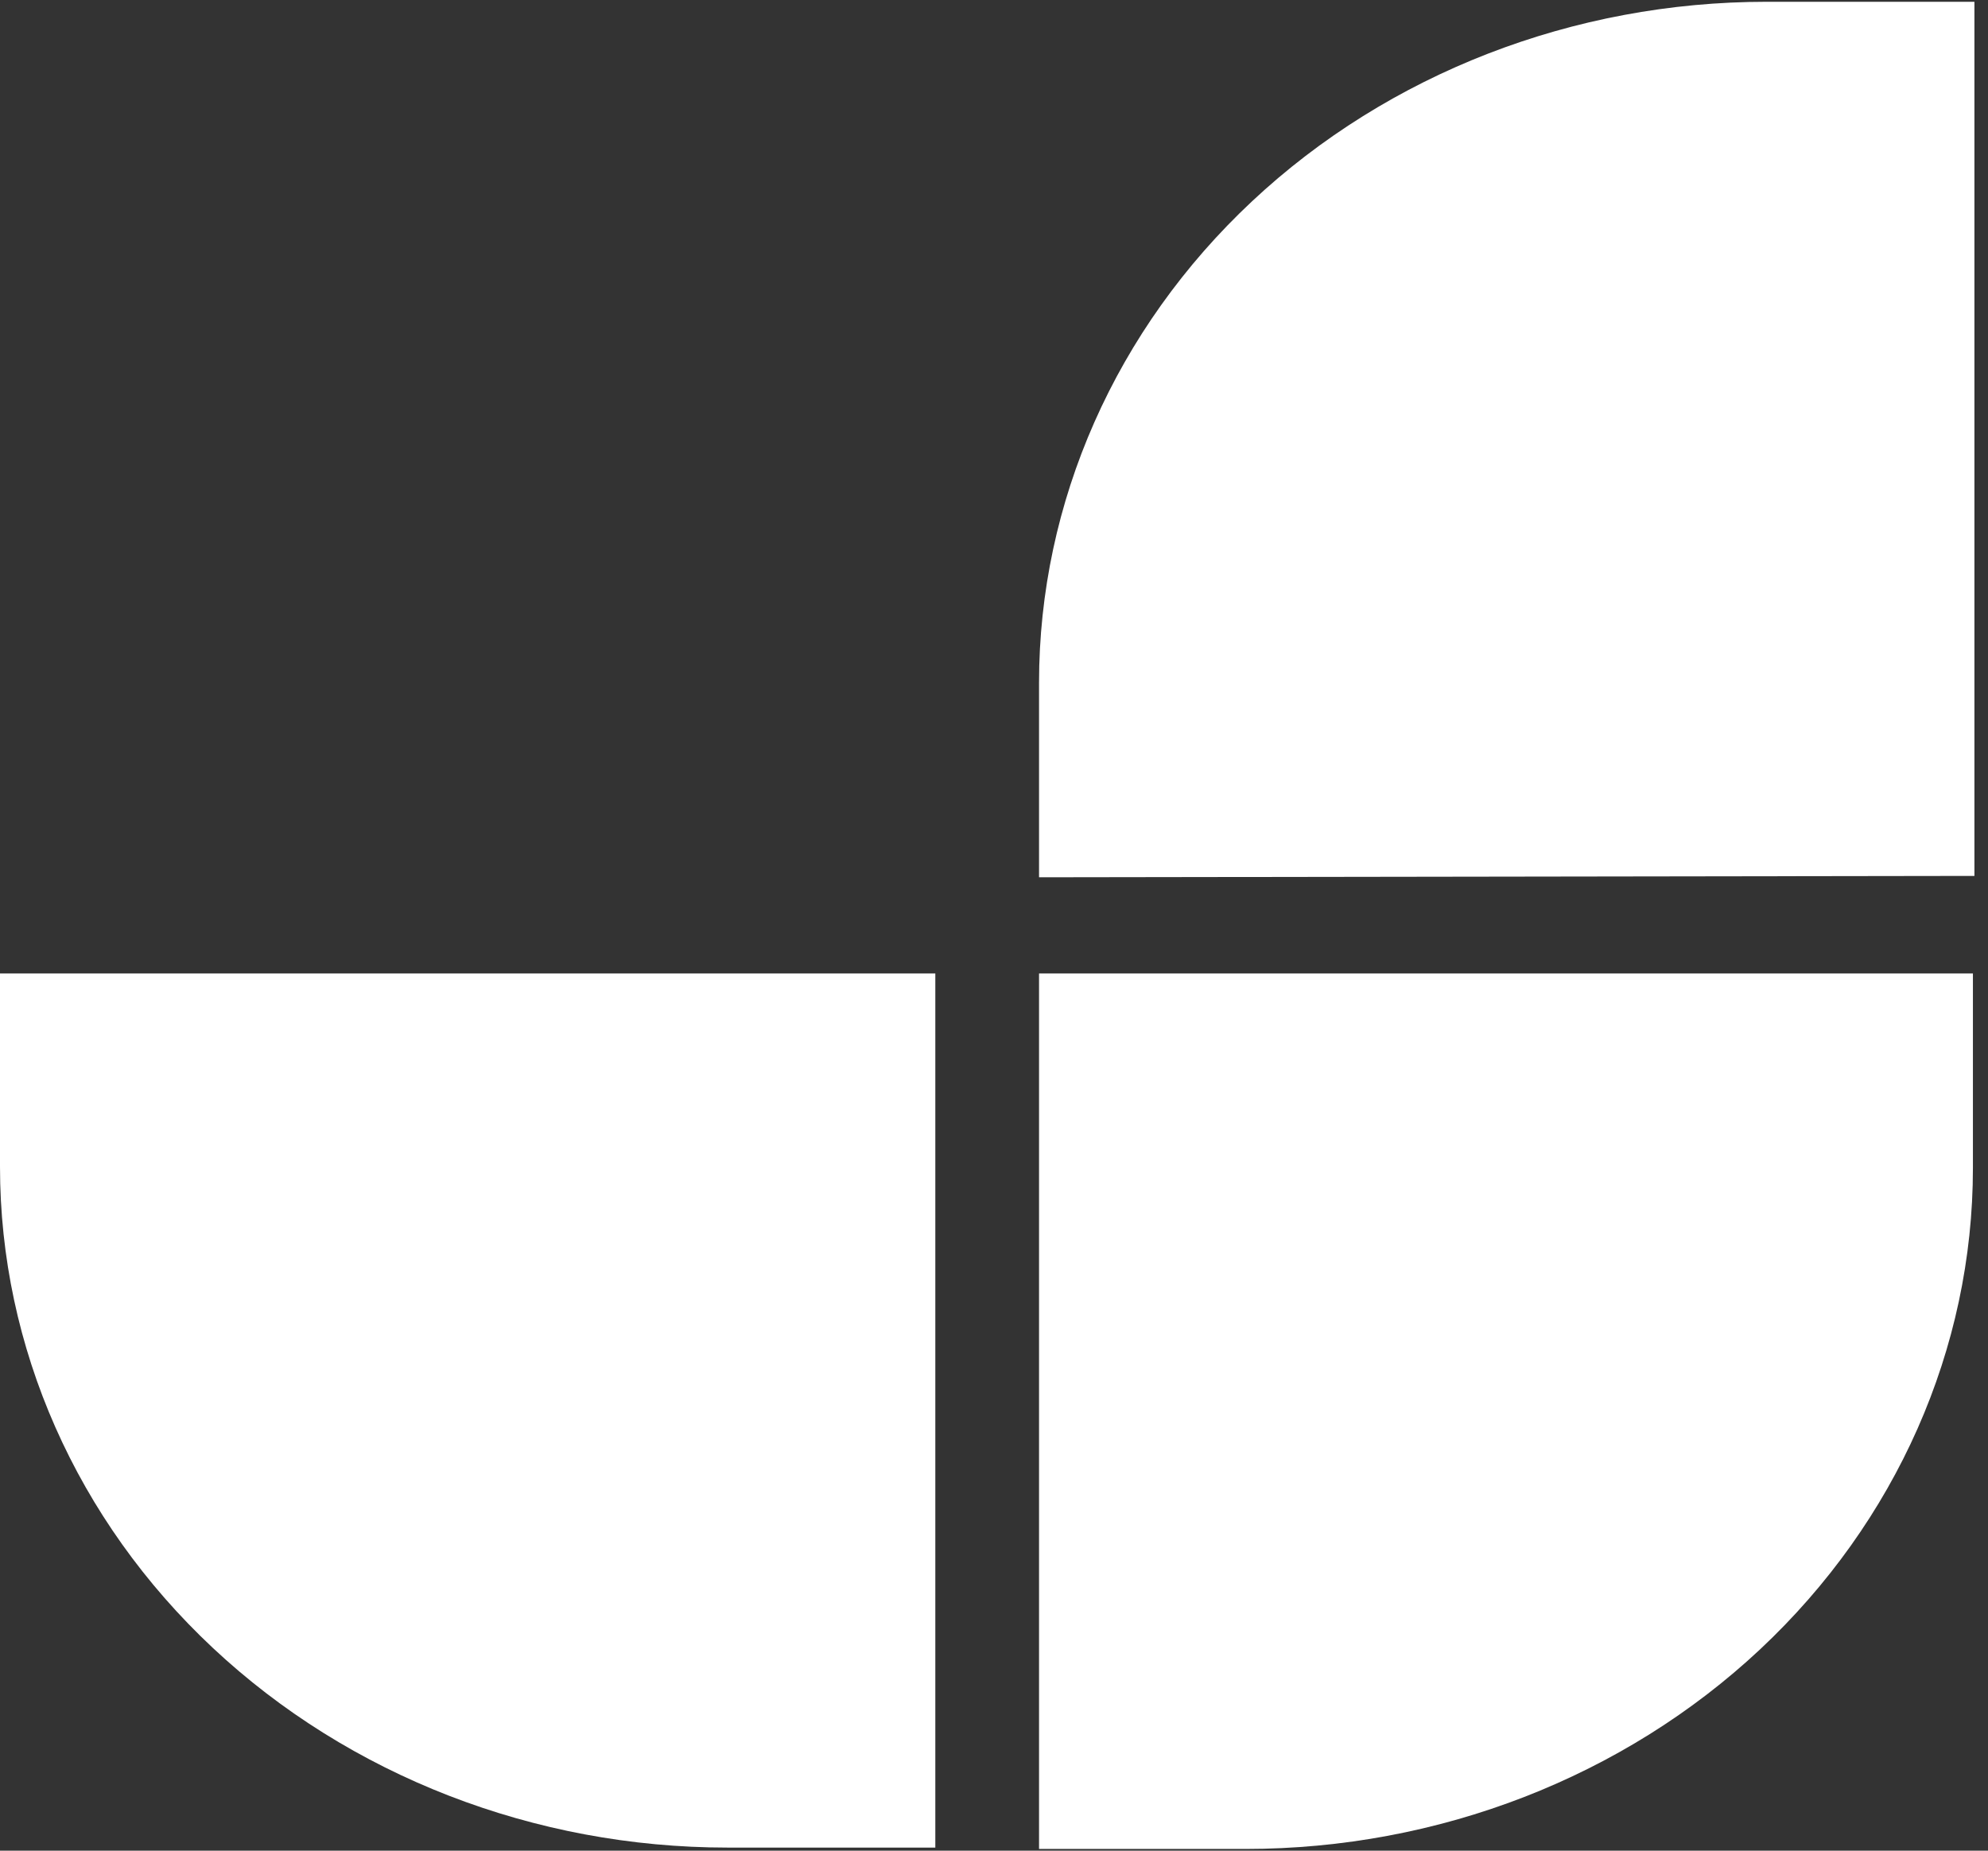
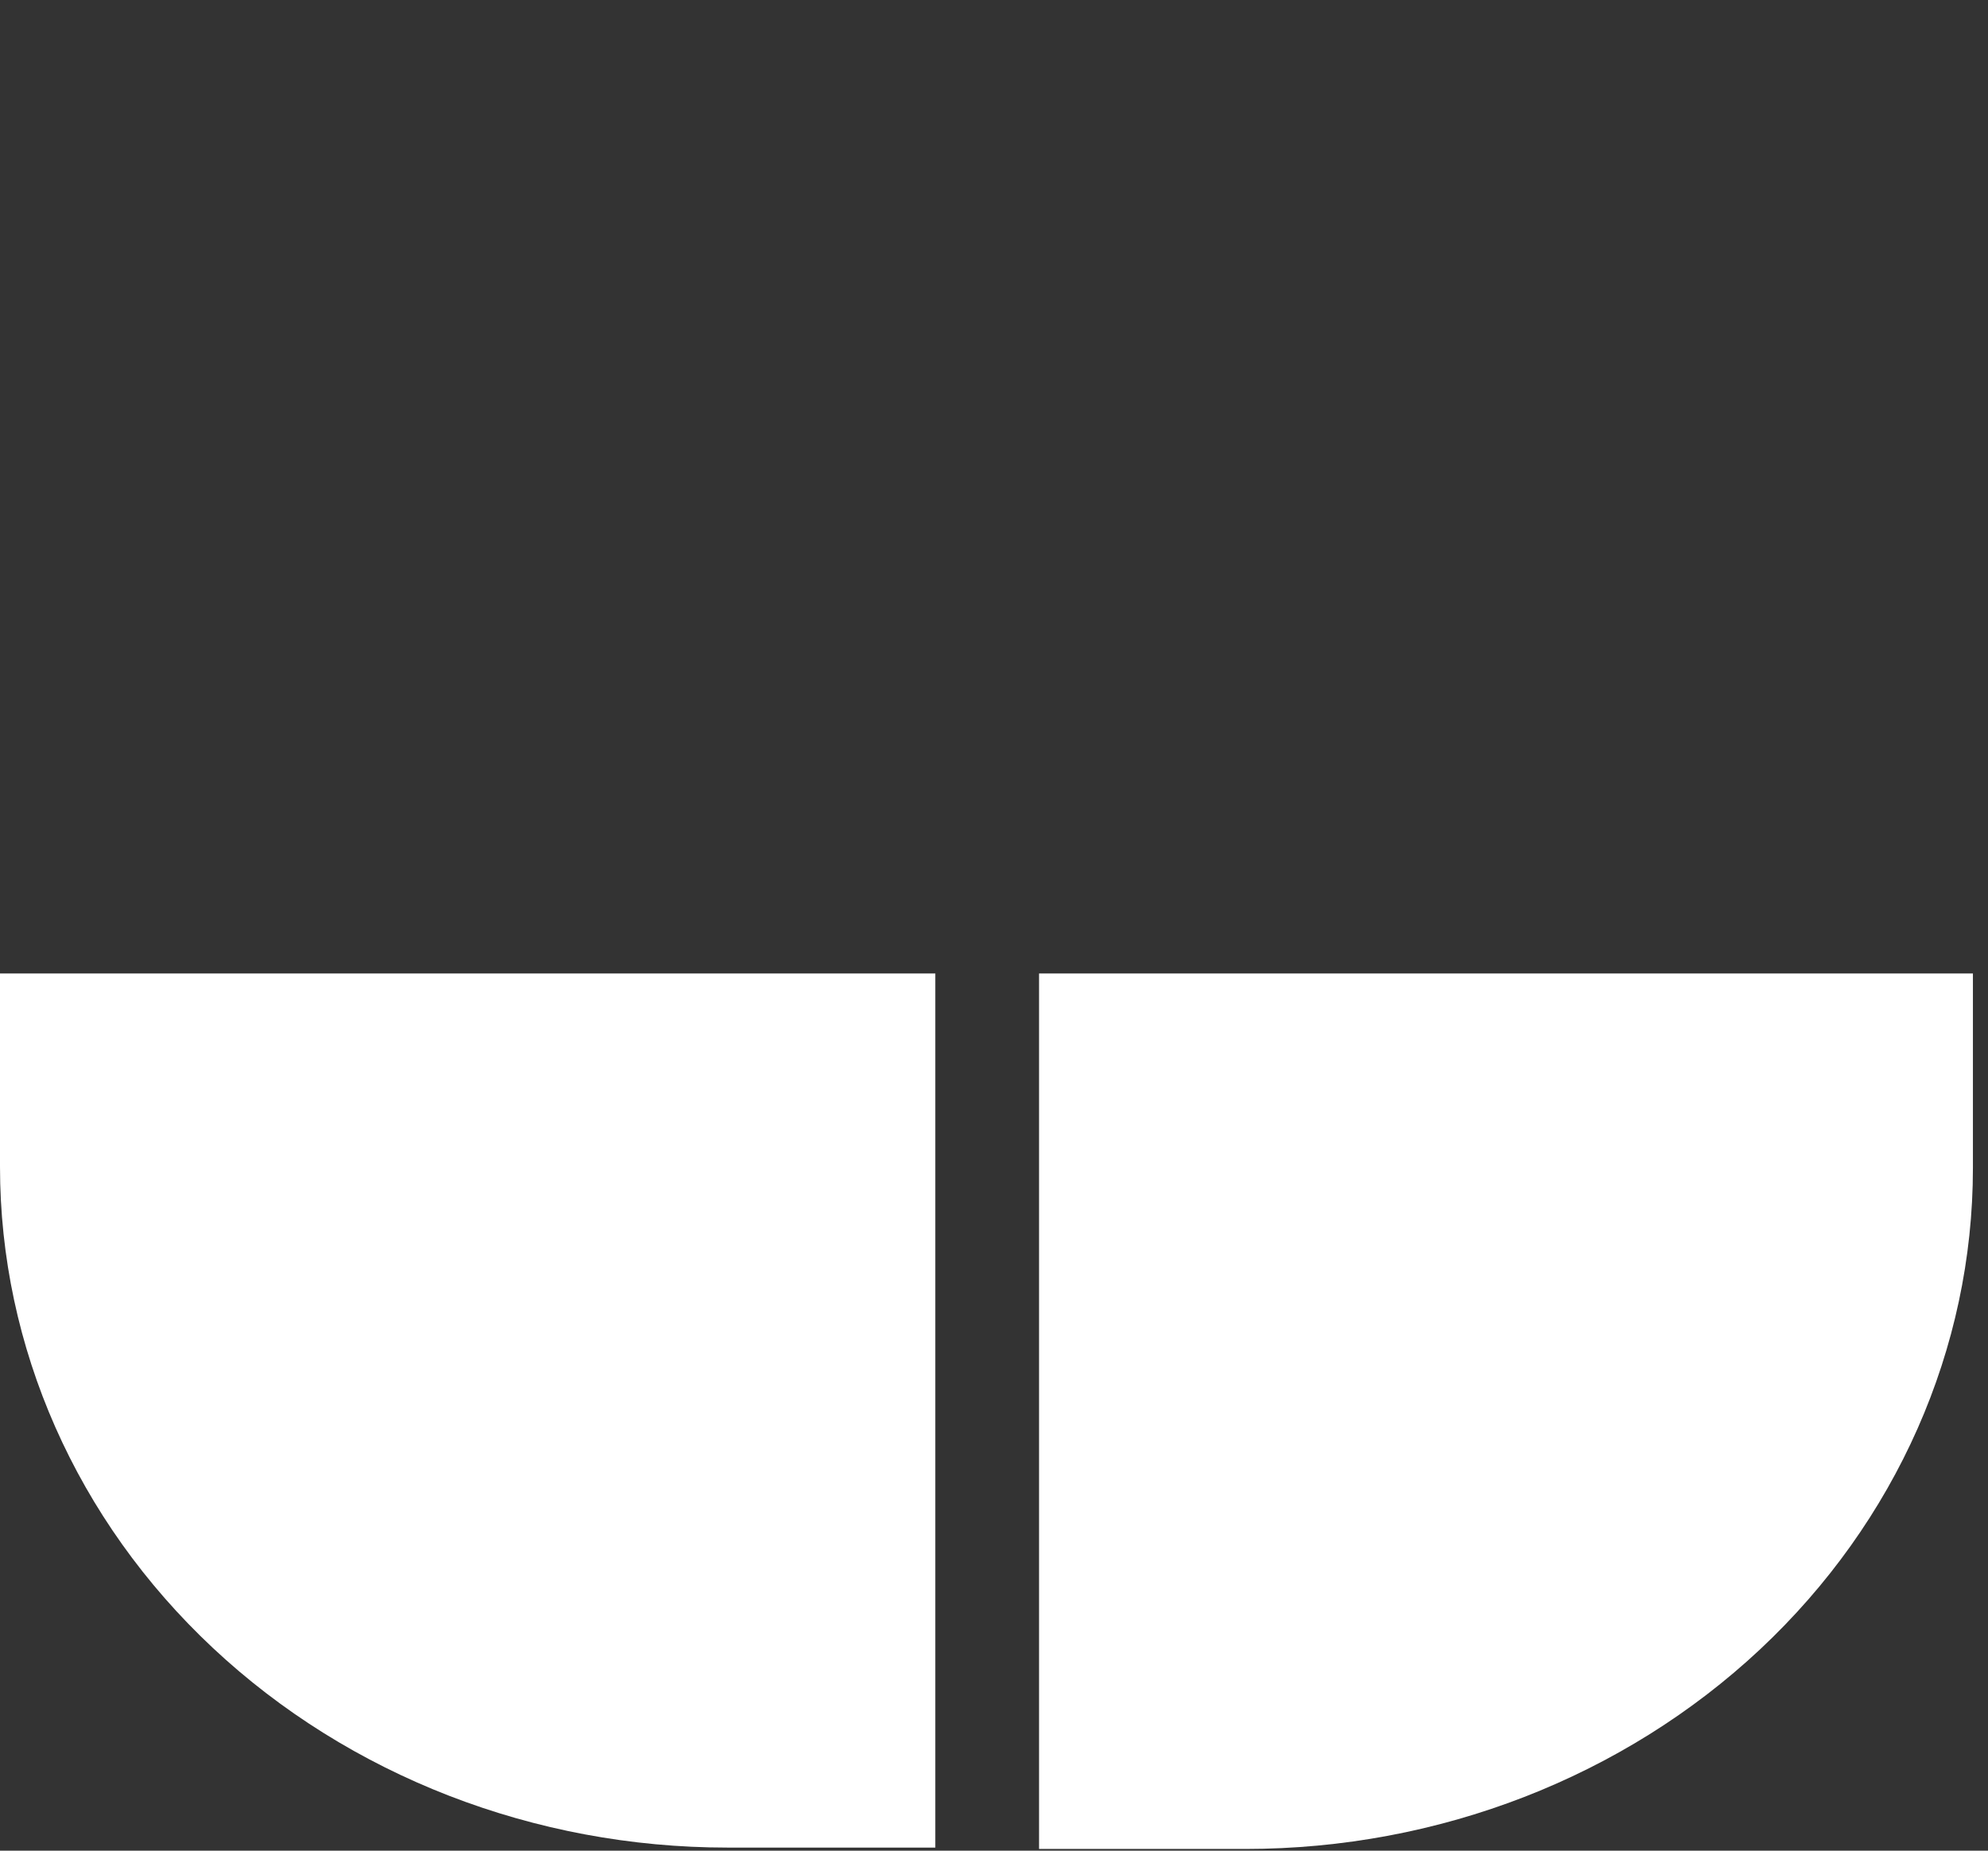
<svg xmlns="http://www.w3.org/2000/svg" width="29" height="27" viewBox="0 0 29 27" fill="none">
  <rect x="0" y="0" width="29" height="27" fill="#333333" stroke="none" />
  <path d="M13.644 14.202V26.955H10.611C7.797 26.955 5.098 25.908 3.108 24.045C1.118 22.182 0 19.656 0 17.021V14.202H13.644Z" fill="white" />
  <path d="M28.78 14.202V17.041C28.78 19.676 27.662 22.203 25.672 24.066C23.682 25.928 20.983 26.975 18.169 26.975H15.157V14.202H28.78Z" fill="white" />
-   <path d="M15.157 12.799V9.96C15.157 7.325 16.275 4.799 18.265 2.936C20.255 1.073 22.954 0.026 25.769 0.026H28.802V12.779L15.157 12.799Z" fill="white" />
</svg>